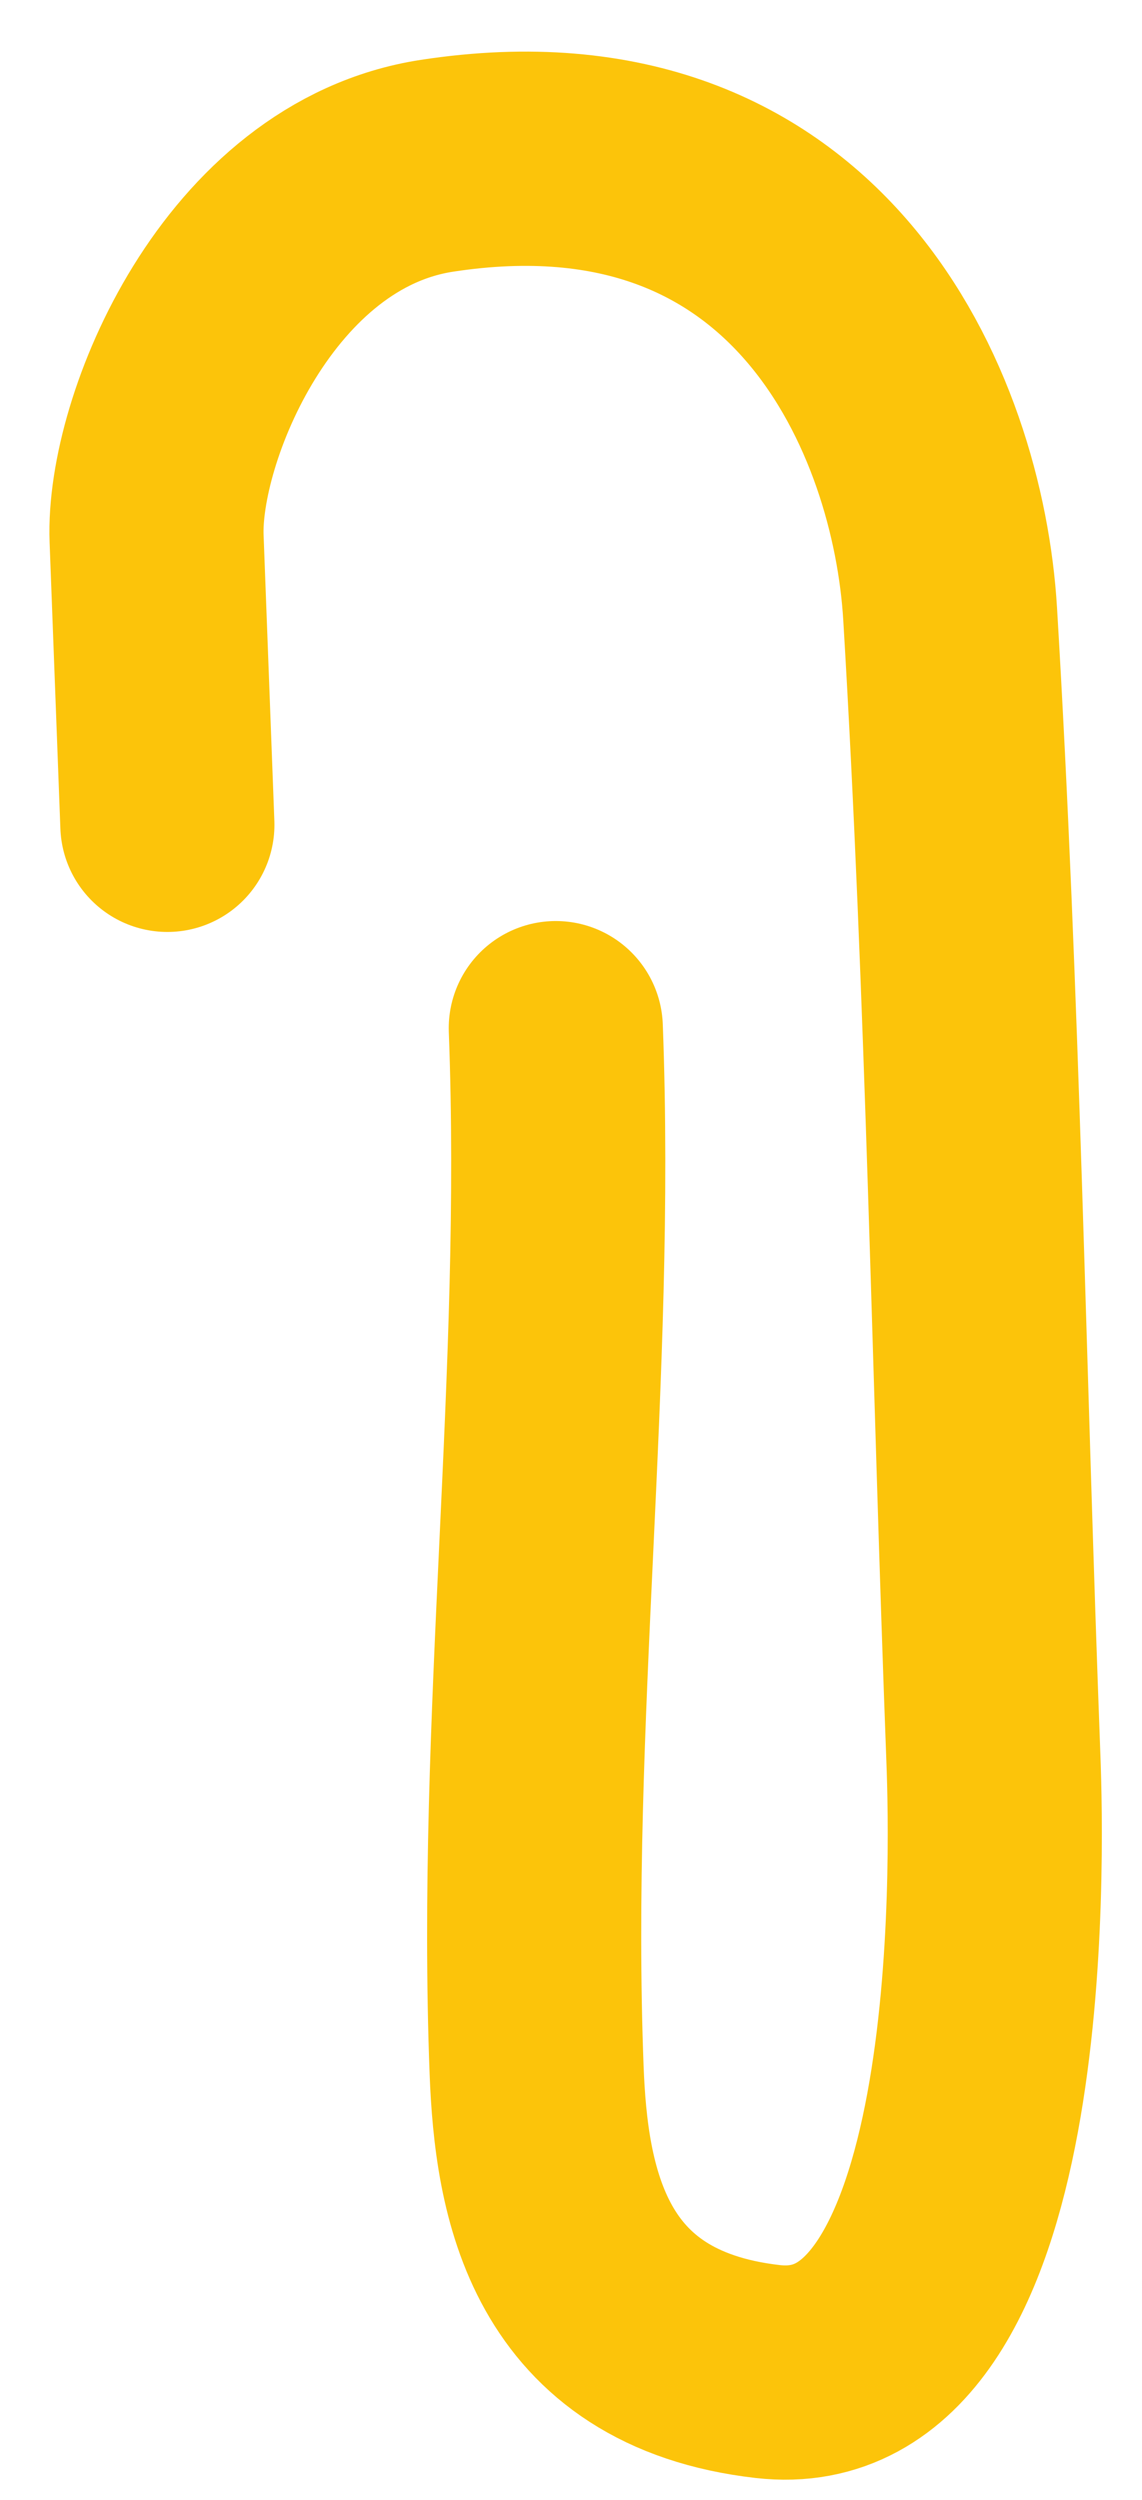
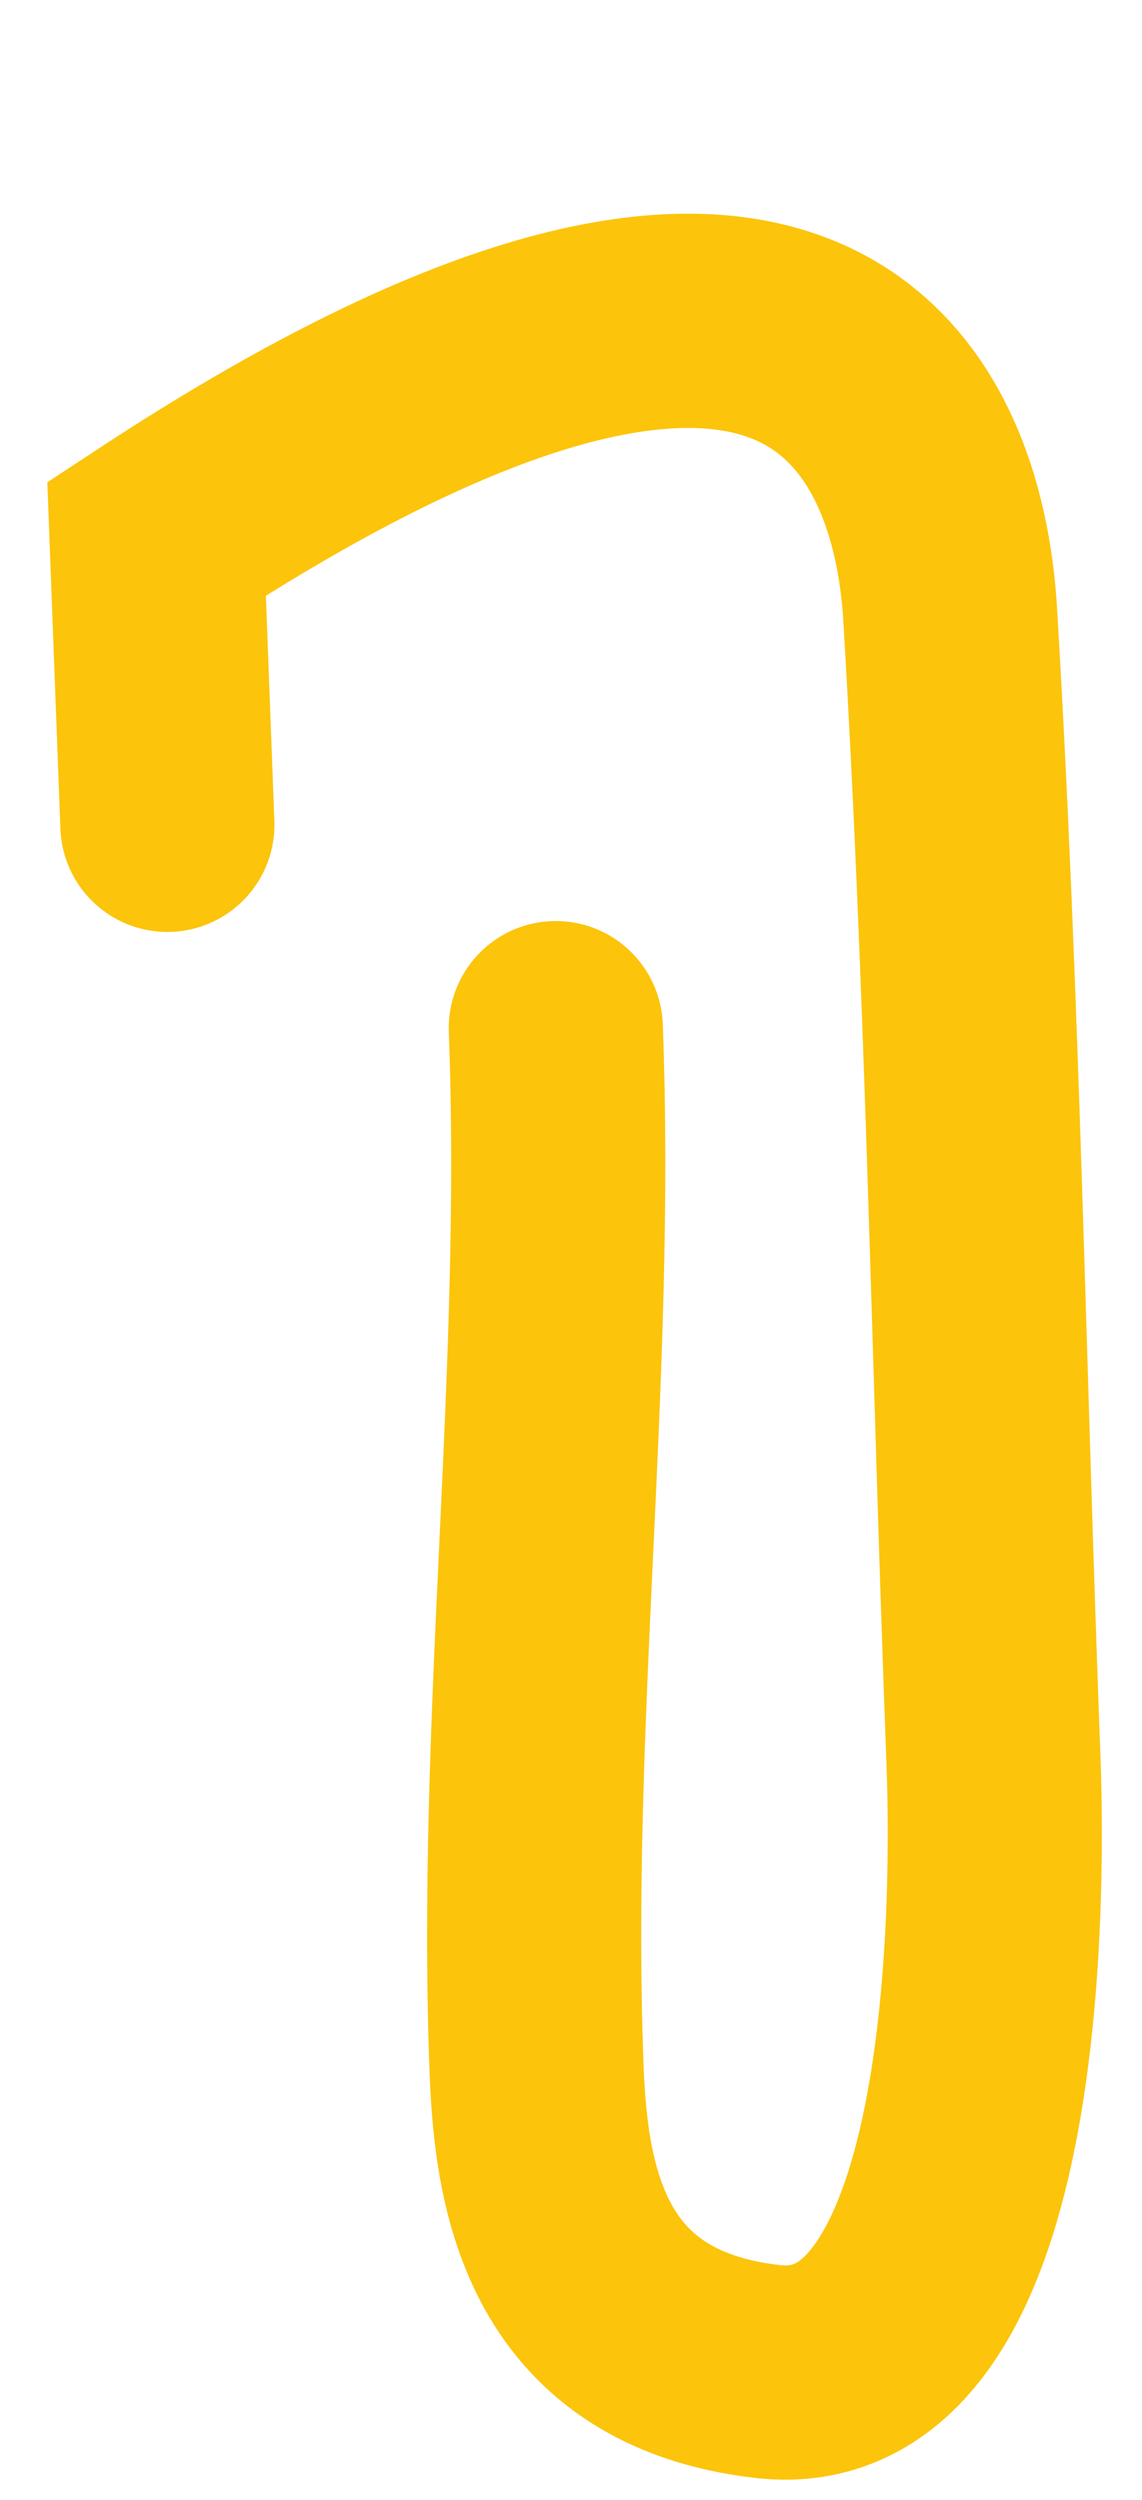
<svg xmlns="http://www.w3.org/2000/svg" width="16" height="35" viewBox="0 0 16 35" fill="none">
-   <path d="M2.345 11.548C2.274 9.666 2.265 9.423 2.194 7.541C2.136 6.011 3.478 2.726 6.122 2.321C11.361 1.518 13.145 5.805 13.312 8.596C13.632 13.938 13.716 19.265 13.918 24.62C13.971 26.014 14.142 33.591 10.756 33.203C7.948 32.882 7.583 30.688 7.518 28.977C7.333 24.072 7.973 19.296 7.787 14.395" stroke="#FCC40A" stroke-width="3" stroke-linecap="round" />
+   <path d="M2.345 11.548C2.274 9.666 2.265 9.423 2.194 7.541C11.361 1.518 13.145 5.805 13.312 8.596C13.632 13.938 13.716 19.265 13.918 24.62C13.971 26.014 14.142 33.591 10.756 33.203C7.948 32.882 7.583 30.688 7.518 28.977C7.333 24.072 7.973 19.296 7.787 14.395" stroke="#FCC40A" stroke-width="3" stroke-linecap="round" />
</svg>